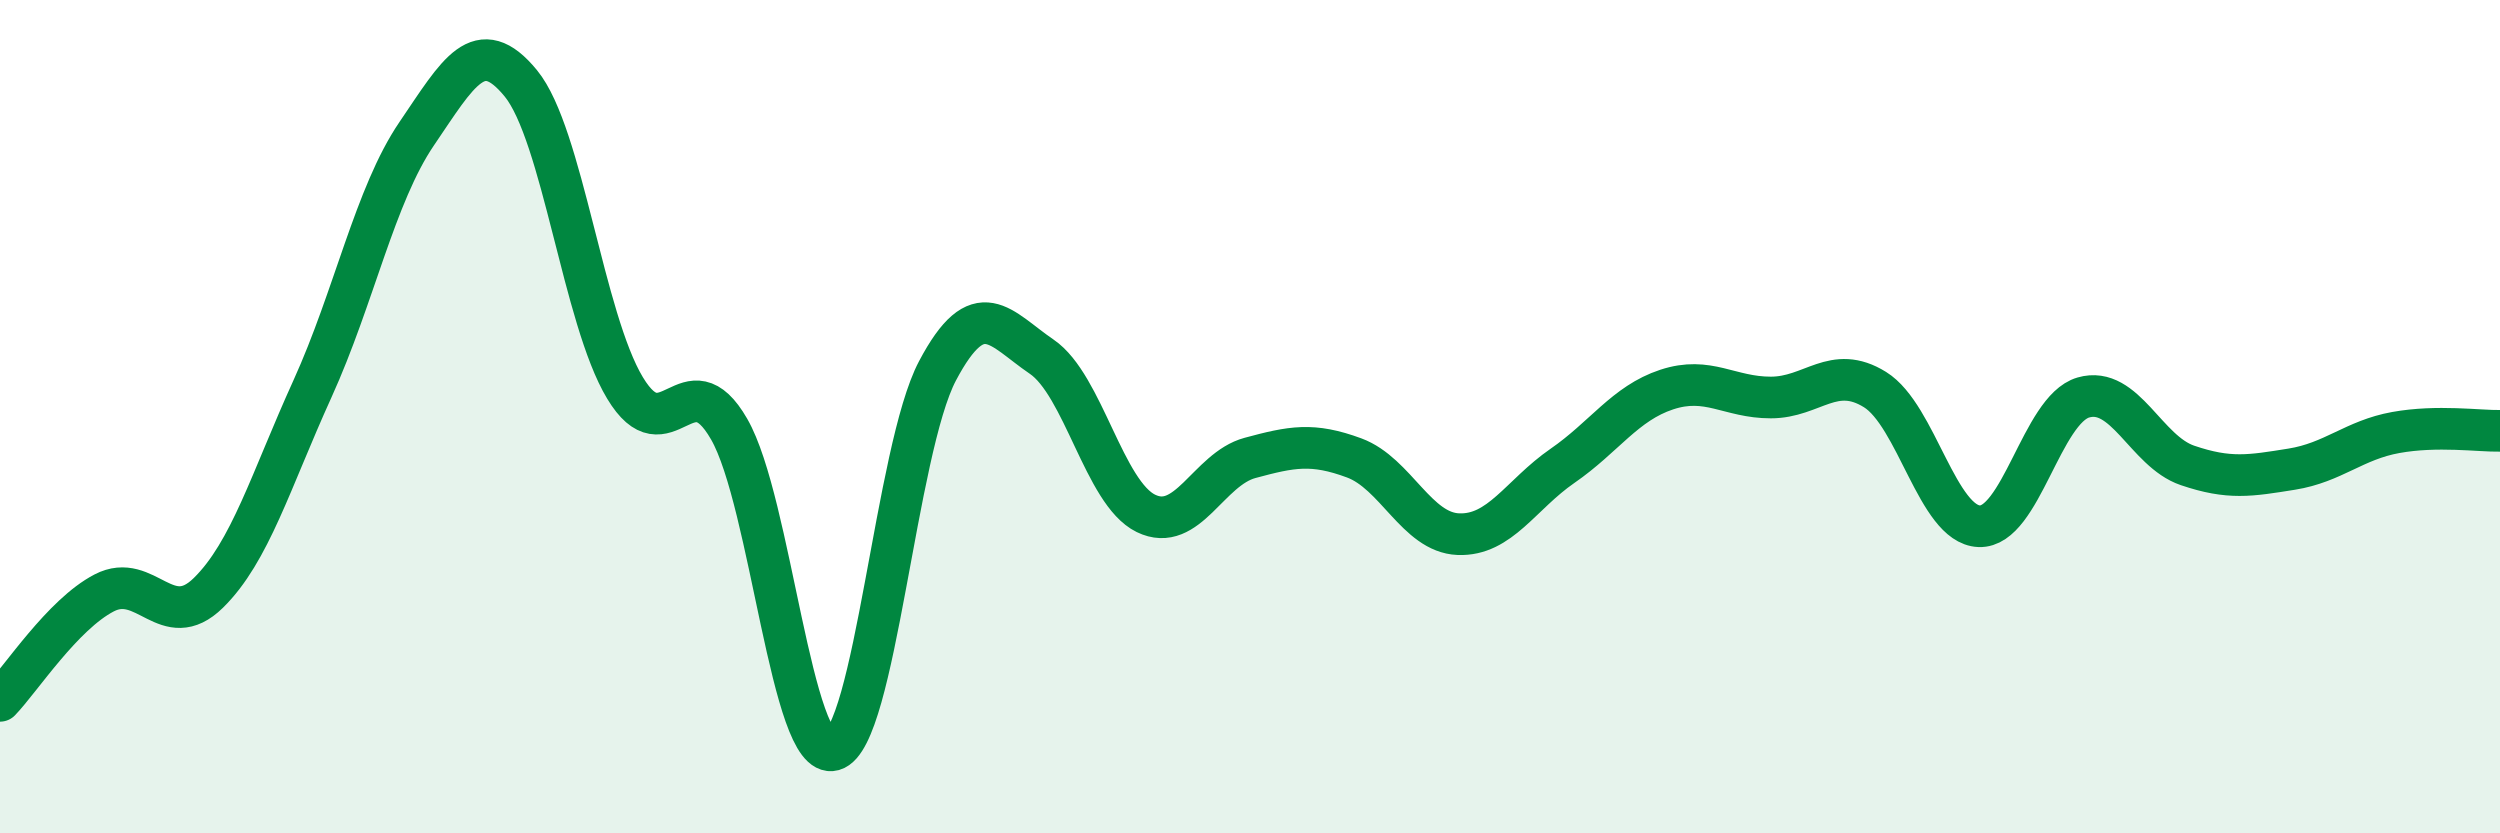
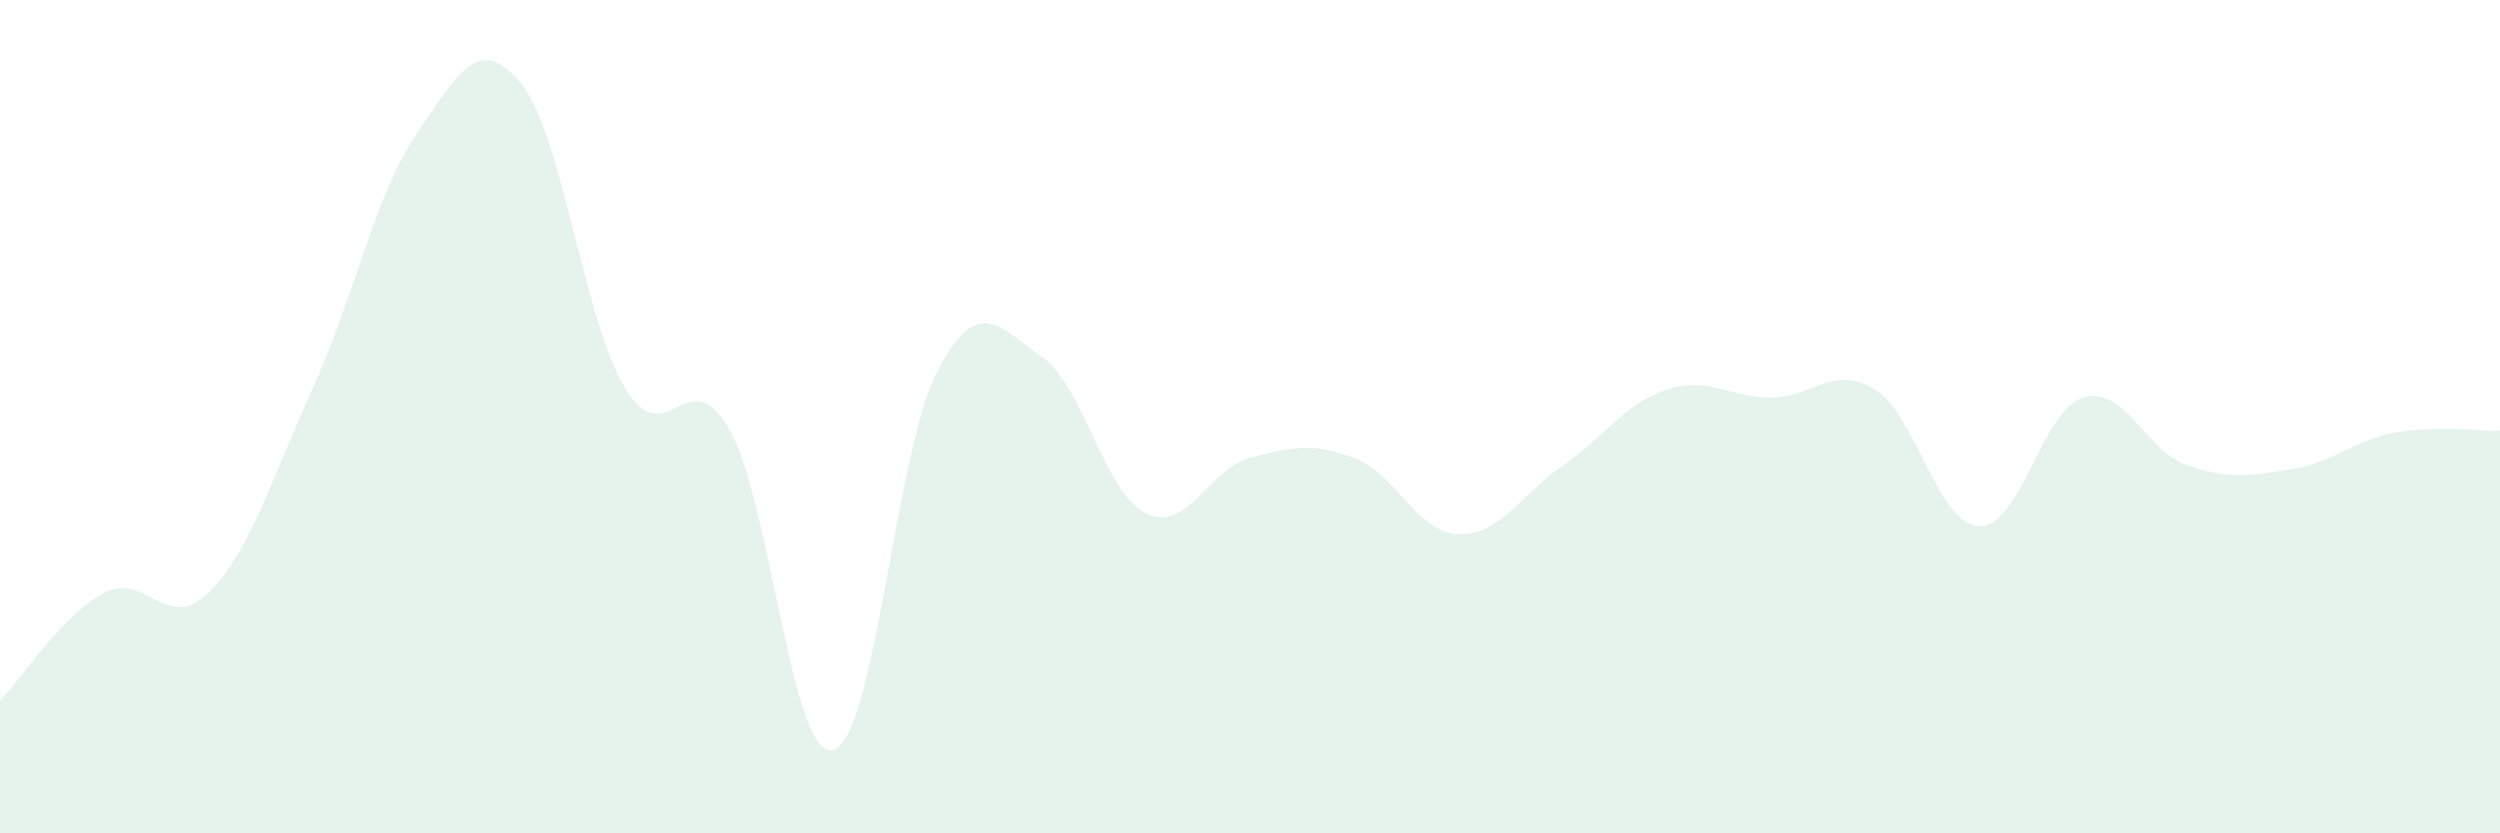
<svg xmlns="http://www.w3.org/2000/svg" width="60" height="20" viewBox="0 0 60 20">
  <path d="M 0,16.82 C 0.5,16.3 1.5,14.75 2.5,14.23 C 3.5,13.71 4,15.21 5,14.23 C 6,13.25 6.5,11.53 7.5,9.33 C 8.5,7.13 9,4.68 10,3.21 C 11,1.74 11.5,0.78 12.5,2 C 13.5,3.22 14,7.65 15,9.31 C 16,10.97 16.5,8.56 17.5,10.3 C 18.5,12.04 19,18.28 20,18 C 21,17.72 21.5,10.79 22.5,8.9 C 23.5,7.01 24,7.88 25,8.56 C 26,9.24 26.5,11.83 27.5,12.32 C 28.5,12.81 29,11.26 30,10.99 C 31,10.72 31.5,10.62 32.5,10.99 C 33.5,11.36 34,12.78 35,12.82 C 36,12.86 36.5,11.87 37.5,11.18 C 38.5,10.49 39,9.68 40,9.35 C 41,9.02 41.5,9.54 42.5,9.54 C 43.5,9.54 44,8.73 45,9.35 C 46,9.97 46.5,12.59 47.5,12.63 C 48.5,12.67 49,9.83 50,9.54 C 51,9.25 51.5,10.83 52.5,11.17 C 53.5,11.51 54,11.42 55,11.26 C 56,11.1 56.5,10.56 57.5,10.38 C 58.5,10.2 59.5,10.35 60,10.34L60 20L0 20Z" fill="#008740" opacity="0.1" stroke-linecap="round" stroke-linejoin="round" />
-   <path d="M 0,16.82 C 0.5,16.3 1.5,14.75 2.5,14.23 C 3.5,13.71 4,15.21 5,14.23 C 6,13.25 6.5,11.53 7.5,9.33 C 8.5,7.13 9,4.68 10,3.21 C 11,1.74 11.5,0.78 12.5,2 C 13.5,3.22 14,7.65 15,9.31 C 16,10.97 16.5,8.56 17.5,10.3 C 18.5,12.04 19,18.28 20,18 C 21,17.72 21.5,10.79 22.5,8.9 C 23.5,7.01 24,7.88 25,8.56 C 26,9.24 26.5,11.83 27.5,12.32 C 28.5,12.81 29,11.26 30,10.99 C 31,10.72 31.5,10.62 32.5,10.99 C 33.5,11.36 34,12.78 35,12.82 C 36,12.86 36.5,11.87 37.5,11.18 C 38.5,10.49 39,9.68 40,9.35 C 41,9.02 41.5,9.54 42.5,9.54 C 43.5,9.54 44,8.73 45,9.35 C 46,9.97 46.5,12.59 47.5,12.63 C 48.5,12.67 49,9.83 50,9.54 C 51,9.25 51.5,10.83 52.5,11.17 C 53.5,11.51 54,11.42 55,11.26 C 56,11.1 56.5,10.56 57.5,10.38 C 58.5,10.2 59.5,10.35 60,10.34" stroke="#008740" stroke-width="1" fill="none" stroke-linecap="round" stroke-linejoin="round" />
</svg>